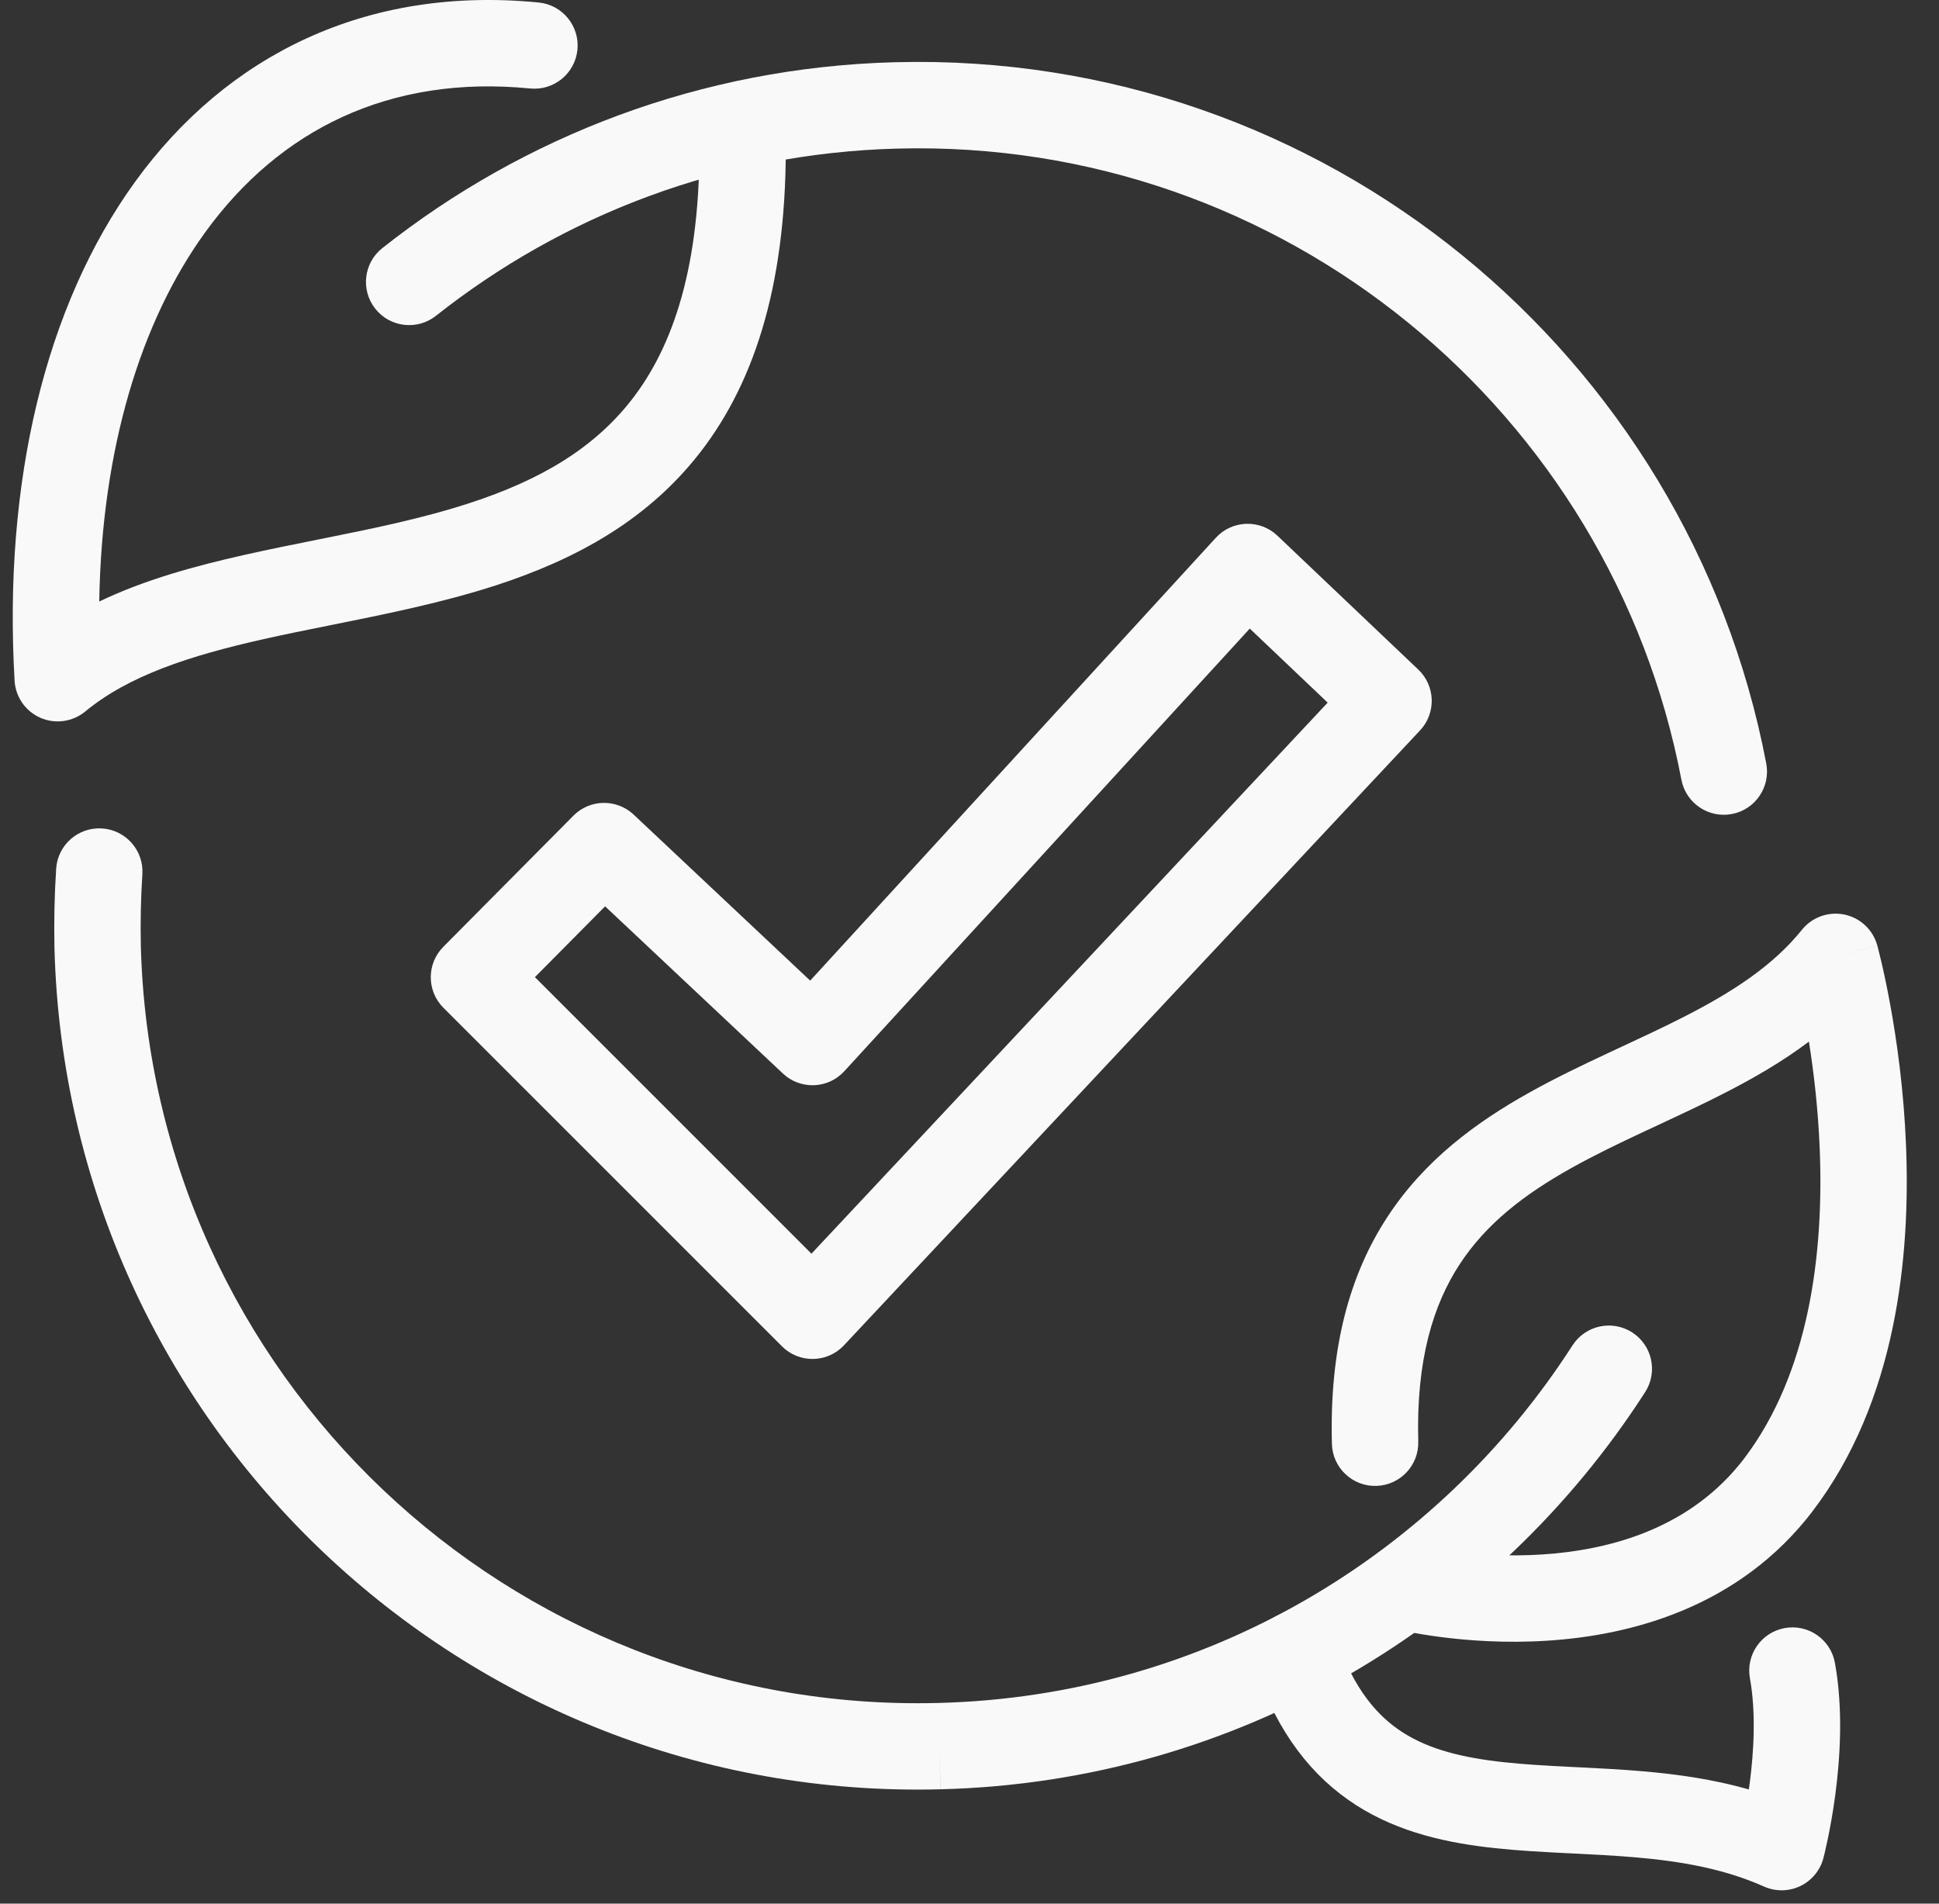
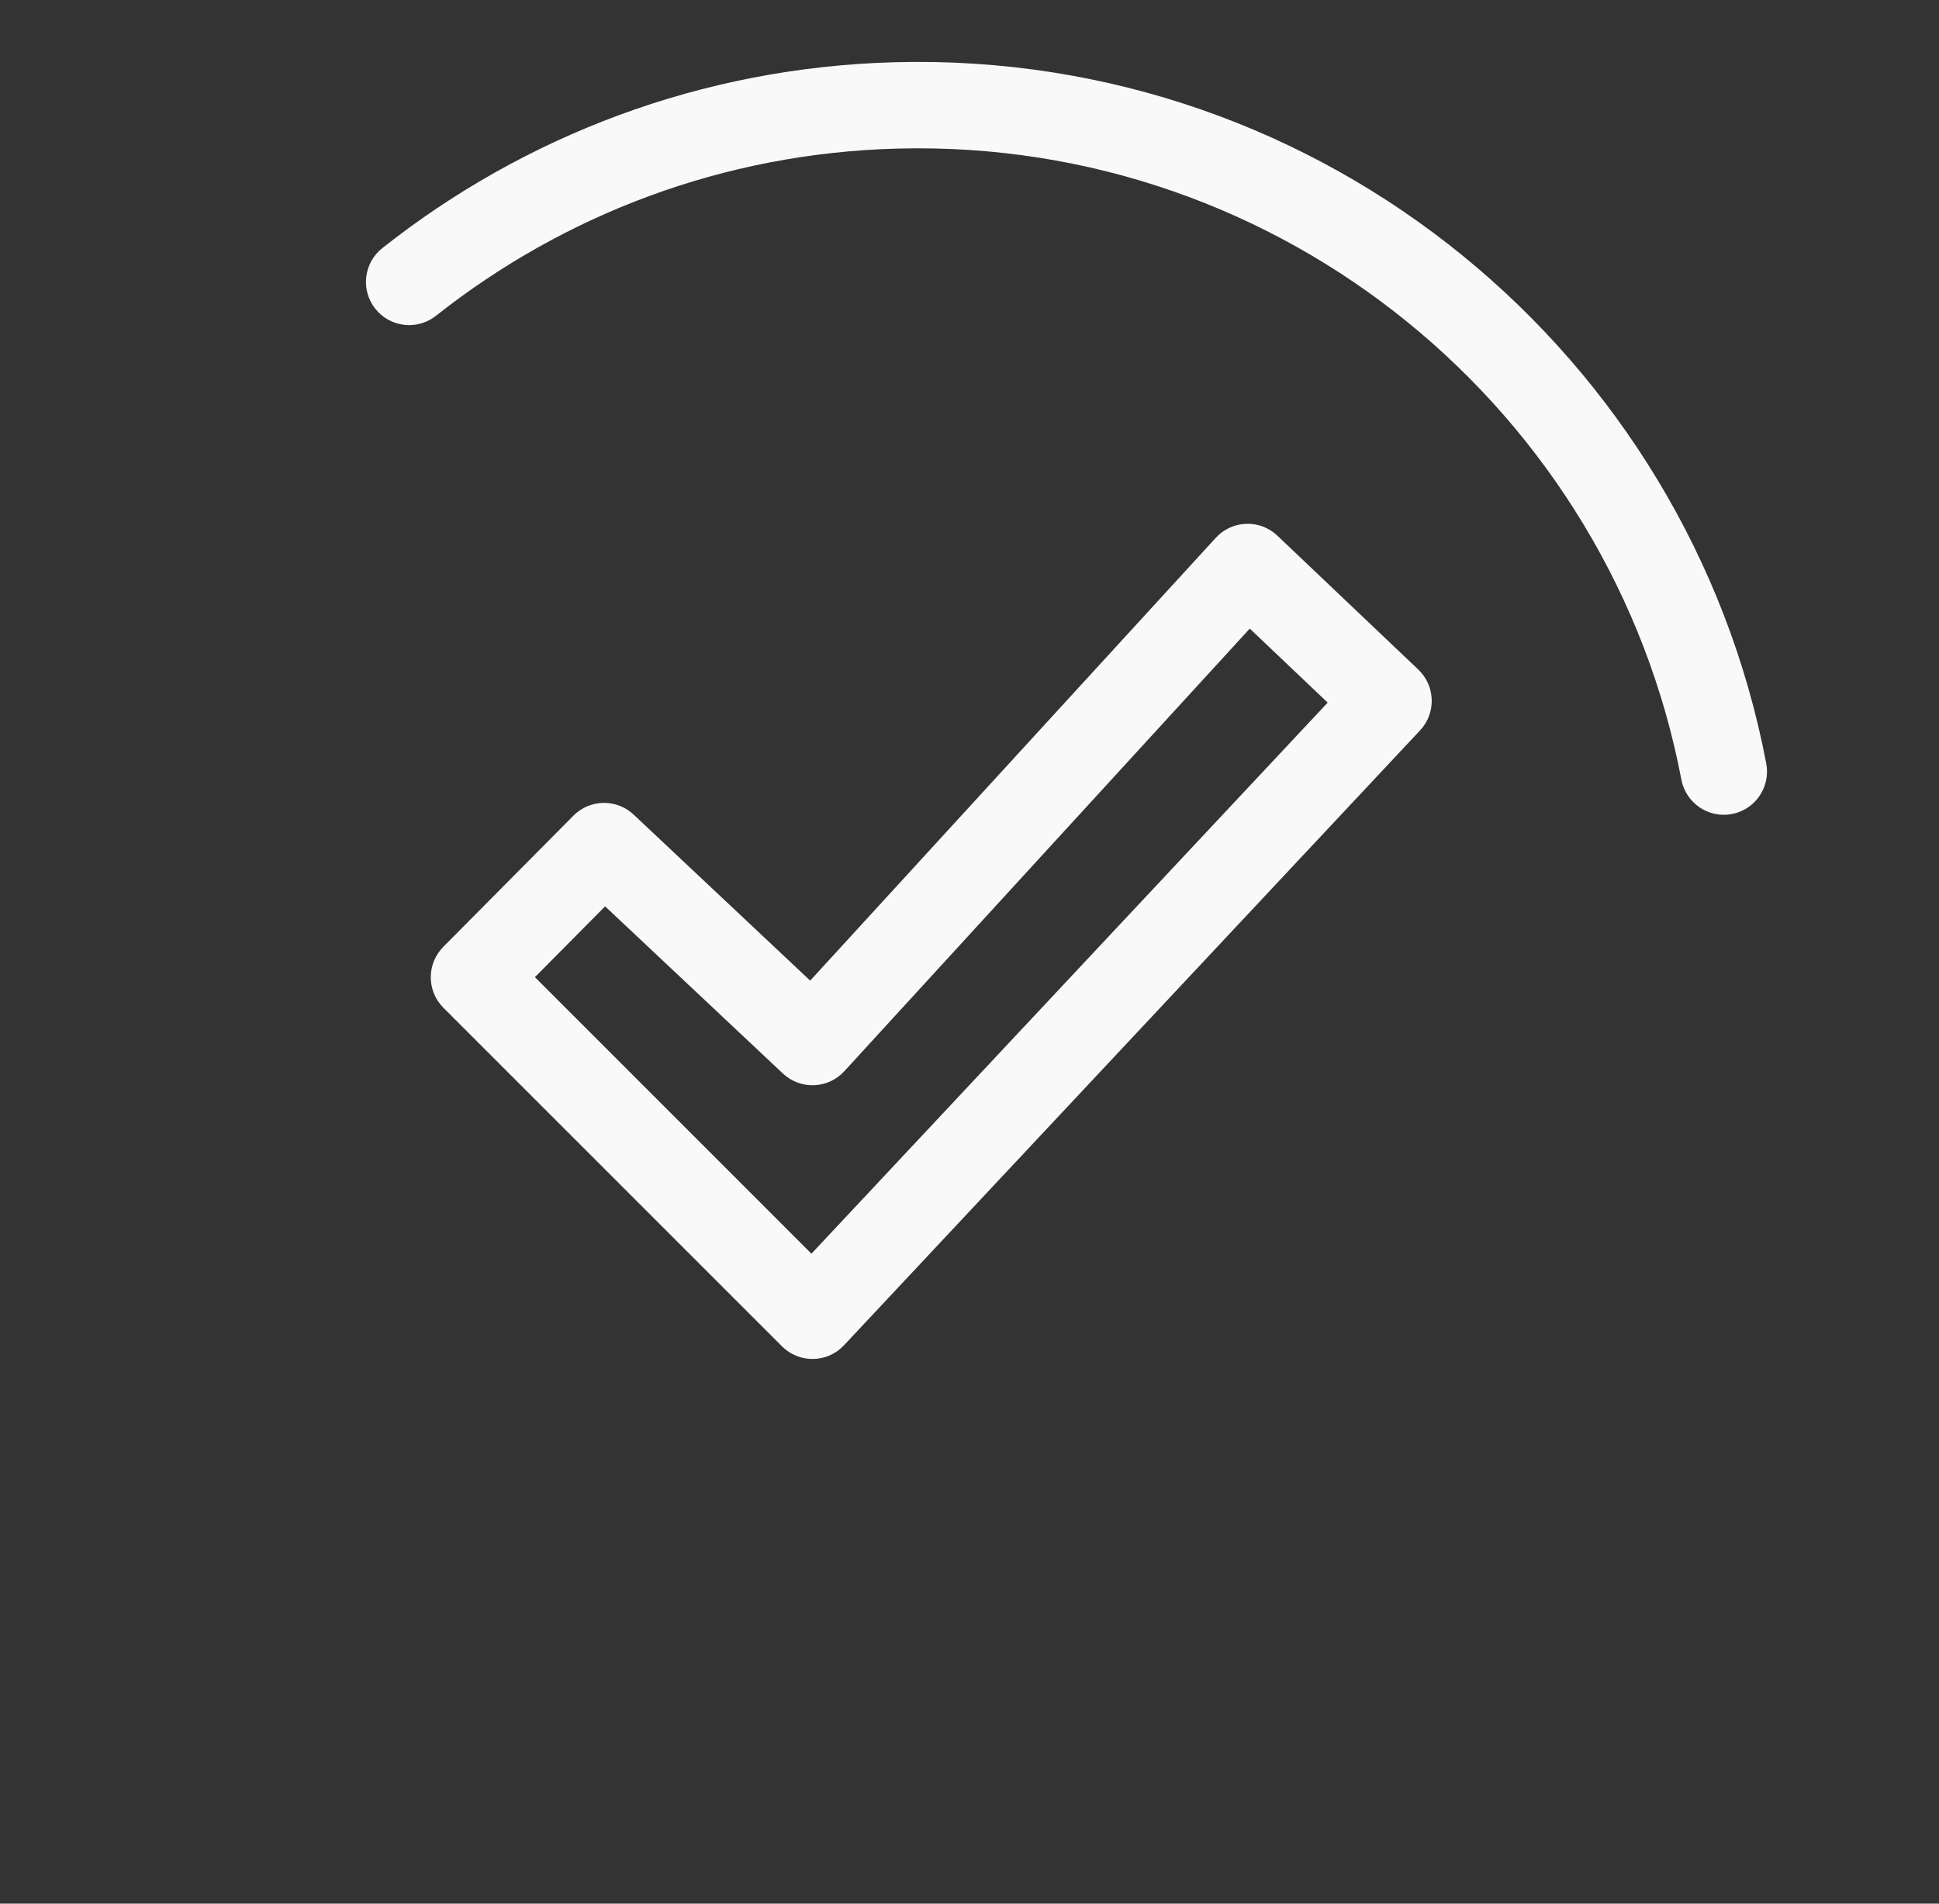
<svg xmlns="http://www.w3.org/2000/svg" width="55" height="54" viewBox="0 0 55 54" fill="none">
  <rect x="0" y="0" width="55" height="54" fill="#333333" stroke="none" />
  <path fill-rule="evenodd" clip-rule="evenodd" d="M35.347 14.859C35.675 14.847 35.995 14.968 36.233 15.195L40.23 18.993C40.718 19.457 40.741 20.227 40.28 20.719L23.94 38.161C23.713 38.404 23.398 38.544 23.066 38.549C22.734 38.554 22.414 38.425 22.18 38.19L12.578 28.588C12.101 28.111 12.099 27.338 12.574 26.859L16.265 23.138C16.732 22.666 17.49 22.653 17.974 23.108L22.981 27.817L34.486 15.256C34.708 15.013 35.018 14.87 35.347 14.859ZM35.45 17.831L23.949 30.387C23.728 30.629 23.419 30.772 23.092 30.784C22.764 30.796 22.445 30.677 22.207 30.452L17.164 25.71L15.173 27.718L23.017 35.563L37.66 19.931L35.45 17.831Z" fill="#F9F9F9" />
-   <path fill-rule="evenodd" clip-rule="evenodd" d="M3.84 5.146C6.437 1.565 10.393 -0.409 15.279 0.071C15.953 0.137 16.445 0.737 16.379 1.41C16.312 2.084 15.713 2.576 15.04 2.51C11.044 2.117 7.924 3.688 5.824 6.585C3.98 9.128 2.886 12.753 2.815 17.063C4.117 16.439 5.55 16.051 6.949 15.737C7.657 15.578 8.352 15.439 9.035 15.302C10.523 15.004 11.952 14.717 13.332 14.267C15.287 13.628 16.906 12.722 18.037 11.181C19.167 9.641 19.929 7.301 19.831 3.559C19.813 2.882 20.347 2.32 21.023 2.302C21.7 2.284 22.262 2.818 22.28 3.494C22.388 7.585 21.563 10.517 20.013 12.631C18.462 14.744 16.306 15.873 14.092 16.596C12.571 17.093 10.905 17.427 9.351 17.739C8.703 17.869 8.075 17.995 7.485 18.128C5.375 18.601 3.65 19.165 2.417 20.183C2.061 20.477 1.57 20.546 1.147 20.362C0.724 20.177 0.44 19.77 0.414 19.31C0.089 13.688 1.279 8.678 3.84 5.146Z" fill="#F9F9F9" />
-   <path fill-rule="evenodd" clip-rule="evenodd" d="M53.248 26.816L52.068 27.143C53.248 26.816 53.248 26.817 53.249 26.817L53.25 26.821L53.252 26.828C53.254 26.835 53.256 26.843 53.259 26.854C53.264 26.876 53.273 26.906 53.282 26.945C53.303 27.024 53.331 27.136 53.364 27.279C53.431 27.564 53.52 27.973 53.613 28.48C53.799 29.491 54.001 30.901 54.065 32.498C54.191 35.64 53.794 39.739 51.419 42.861L51.418 42.864C49.329 45.598 46.263 46.391 43.885 46.541C42.685 46.618 41.613 46.535 40.842 46.434C40.455 46.383 40.14 46.327 39.918 46.283C39.807 46.261 39.718 46.242 39.656 46.228C39.624 46.221 39.599 46.215 39.581 46.211C39.572 46.209 39.565 46.207 39.559 46.205L39.551 46.203L39.549 46.203L39.547 46.203C39.547 46.202 39.547 46.202 39.847 45.014L39.547 46.202C38.891 46.036 38.493 45.37 38.659 44.714C38.825 44.059 39.49 43.662 40.145 43.826C40.145 43.826 40.145 43.826 40.146 43.826C40.146 43.826 40.146 43.826 40.146 43.826L40.153 43.828C40.161 43.83 40.176 43.834 40.197 43.838C40.239 43.848 40.306 43.862 40.394 43.88C40.57 43.915 40.832 43.961 41.16 44.004C41.819 44.09 42.727 44.16 43.73 44.096C45.758 43.967 47.99 43.313 49.47 41.377C51.322 38.941 51.736 35.552 51.617 32.596C51.571 31.445 51.445 30.395 51.31 29.547C50.54 30.128 49.711 30.601 48.891 31.02C48.281 31.332 47.65 31.626 47.041 31.91C46.912 31.97 46.785 32.029 46.658 32.088C45.922 32.432 45.222 32.769 44.561 33.139C43.241 33.878 42.157 34.71 41.404 35.863C40.66 37.001 40.166 38.564 40.229 40.892C40.248 41.569 39.714 42.132 39.038 42.15C38.361 42.169 37.798 41.635 37.78 40.959C37.706 38.233 38.285 36.155 39.352 34.523C40.41 32.904 41.873 31.836 43.364 31.001C44.108 30.584 44.878 30.216 45.62 29.869C45.755 29.806 45.888 29.744 46.021 29.682C46.628 29.399 47.21 29.128 47.776 28.838C49.156 28.133 50.296 27.39 51.113 26.374C51.401 26.016 51.866 25.85 52.316 25.943C52.766 26.036 53.126 26.373 53.248 26.816ZM50.886 27.468C50.886 27.468 50.886 27.468 50.886 27.468V27.468Z" fill="#F9F9F9" />
-   <path fill-rule="evenodd" clip-rule="evenodd" d="M2.896 23.5C3.571 23.544 4.082 24.127 4.038 24.802C3.995 25.469 3.98 26.153 3.995 26.837C4.316 39.009 14.442 48.626 26.613 48.307L26.614 48.307C34.199 48.118 40.785 44.103 44.604 38.164C44.97 37.595 45.728 37.43 46.297 37.796C46.866 38.162 47.031 38.92 46.665 39.489C42.429 46.077 35.111 50.546 26.677 50.756C26.676 50.756 26.676 50.756 26.675 50.756L26.645 49.531L26.677 50.756C26.677 50.756 26.677 50.756 26.677 50.756C13.151 51.111 1.9 40.423 1.545 26.898L1.545 26.892C1.529 26.138 1.545 25.383 1.593 24.642C1.637 23.967 2.22 23.456 2.896 23.5Z" fill="#F9F9F9" />
  <path fill-rule="evenodd" clip-rule="evenodd" d="M47.693 22.117C45.705 11.685 36.403 3.924 25.452 4.215L25.452 4.215C20.504 4.345 15.979 6.1 12.366 8.958C11.836 9.378 11.065 9.288 10.645 8.758C10.225 8.227 10.315 7.457 10.846 7.037C14.859 3.862 19.891 1.91 25.387 1.765L25.419 2.99L25.387 1.765C37.56 1.443 47.891 10.068 50.1 21.658C50.226 22.323 49.79 22.965 49.126 23.091C48.461 23.218 47.819 22.782 47.693 22.117Z" fill="#F9F9F9" />
-   <path fill-rule="evenodd" clip-rule="evenodd" d="M36.367 45.772C37.006 45.55 37.704 45.888 37.926 46.528C38.41 47.923 39.07 48.682 39.791 49.144C40.544 49.626 41.485 49.862 42.669 49.989C43.258 50.053 43.877 50.087 44.542 50.12C44.603 50.123 44.664 50.126 44.725 50.129C45.327 50.159 45.966 50.19 46.608 50.246C47.573 50.33 48.588 50.47 49.606 50.76C49.614 50.704 49.622 50.646 49.63 50.587C49.751 49.673 49.81 48.566 49.637 47.607C49.516 46.941 49.958 46.304 50.624 46.183C51.29 46.062 51.927 46.504 52.048 47.17C52.288 48.493 52.194 49.89 52.059 50.909C51.99 51.428 51.907 51.871 51.841 52.186C51.808 52.344 51.779 52.47 51.758 52.559C51.747 52.604 51.738 52.639 51.732 52.664C51.73 52.671 51.729 52.677 51.727 52.682C51.726 52.687 51.725 52.691 51.724 52.695L51.722 52.704L51.721 52.707L51.721 52.709C51.721 52.709 51.721 52.709 50.536 52.396L51.721 52.709C51.629 53.057 51.389 53.346 51.065 53.502C50.74 53.657 50.364 53.661 50.036 53.515C48.915 53.014 47.699 52.8 46.397 52.687C45.802 52.636 45.209 52.606 44.599 52.576C44.539 52.573 44.48 52.57 44.42 52.567C43.758 52.534 43.074 52.497 42.407 52.426C41.08 52.283 39.695 51.992 38.47 51.208C37.214 50.404 36.245 49.159 35.611 47.331C35.389 46.691 35.728 45.993 36.367 45.772Z" fill="#F9F9F9" />
</svg>